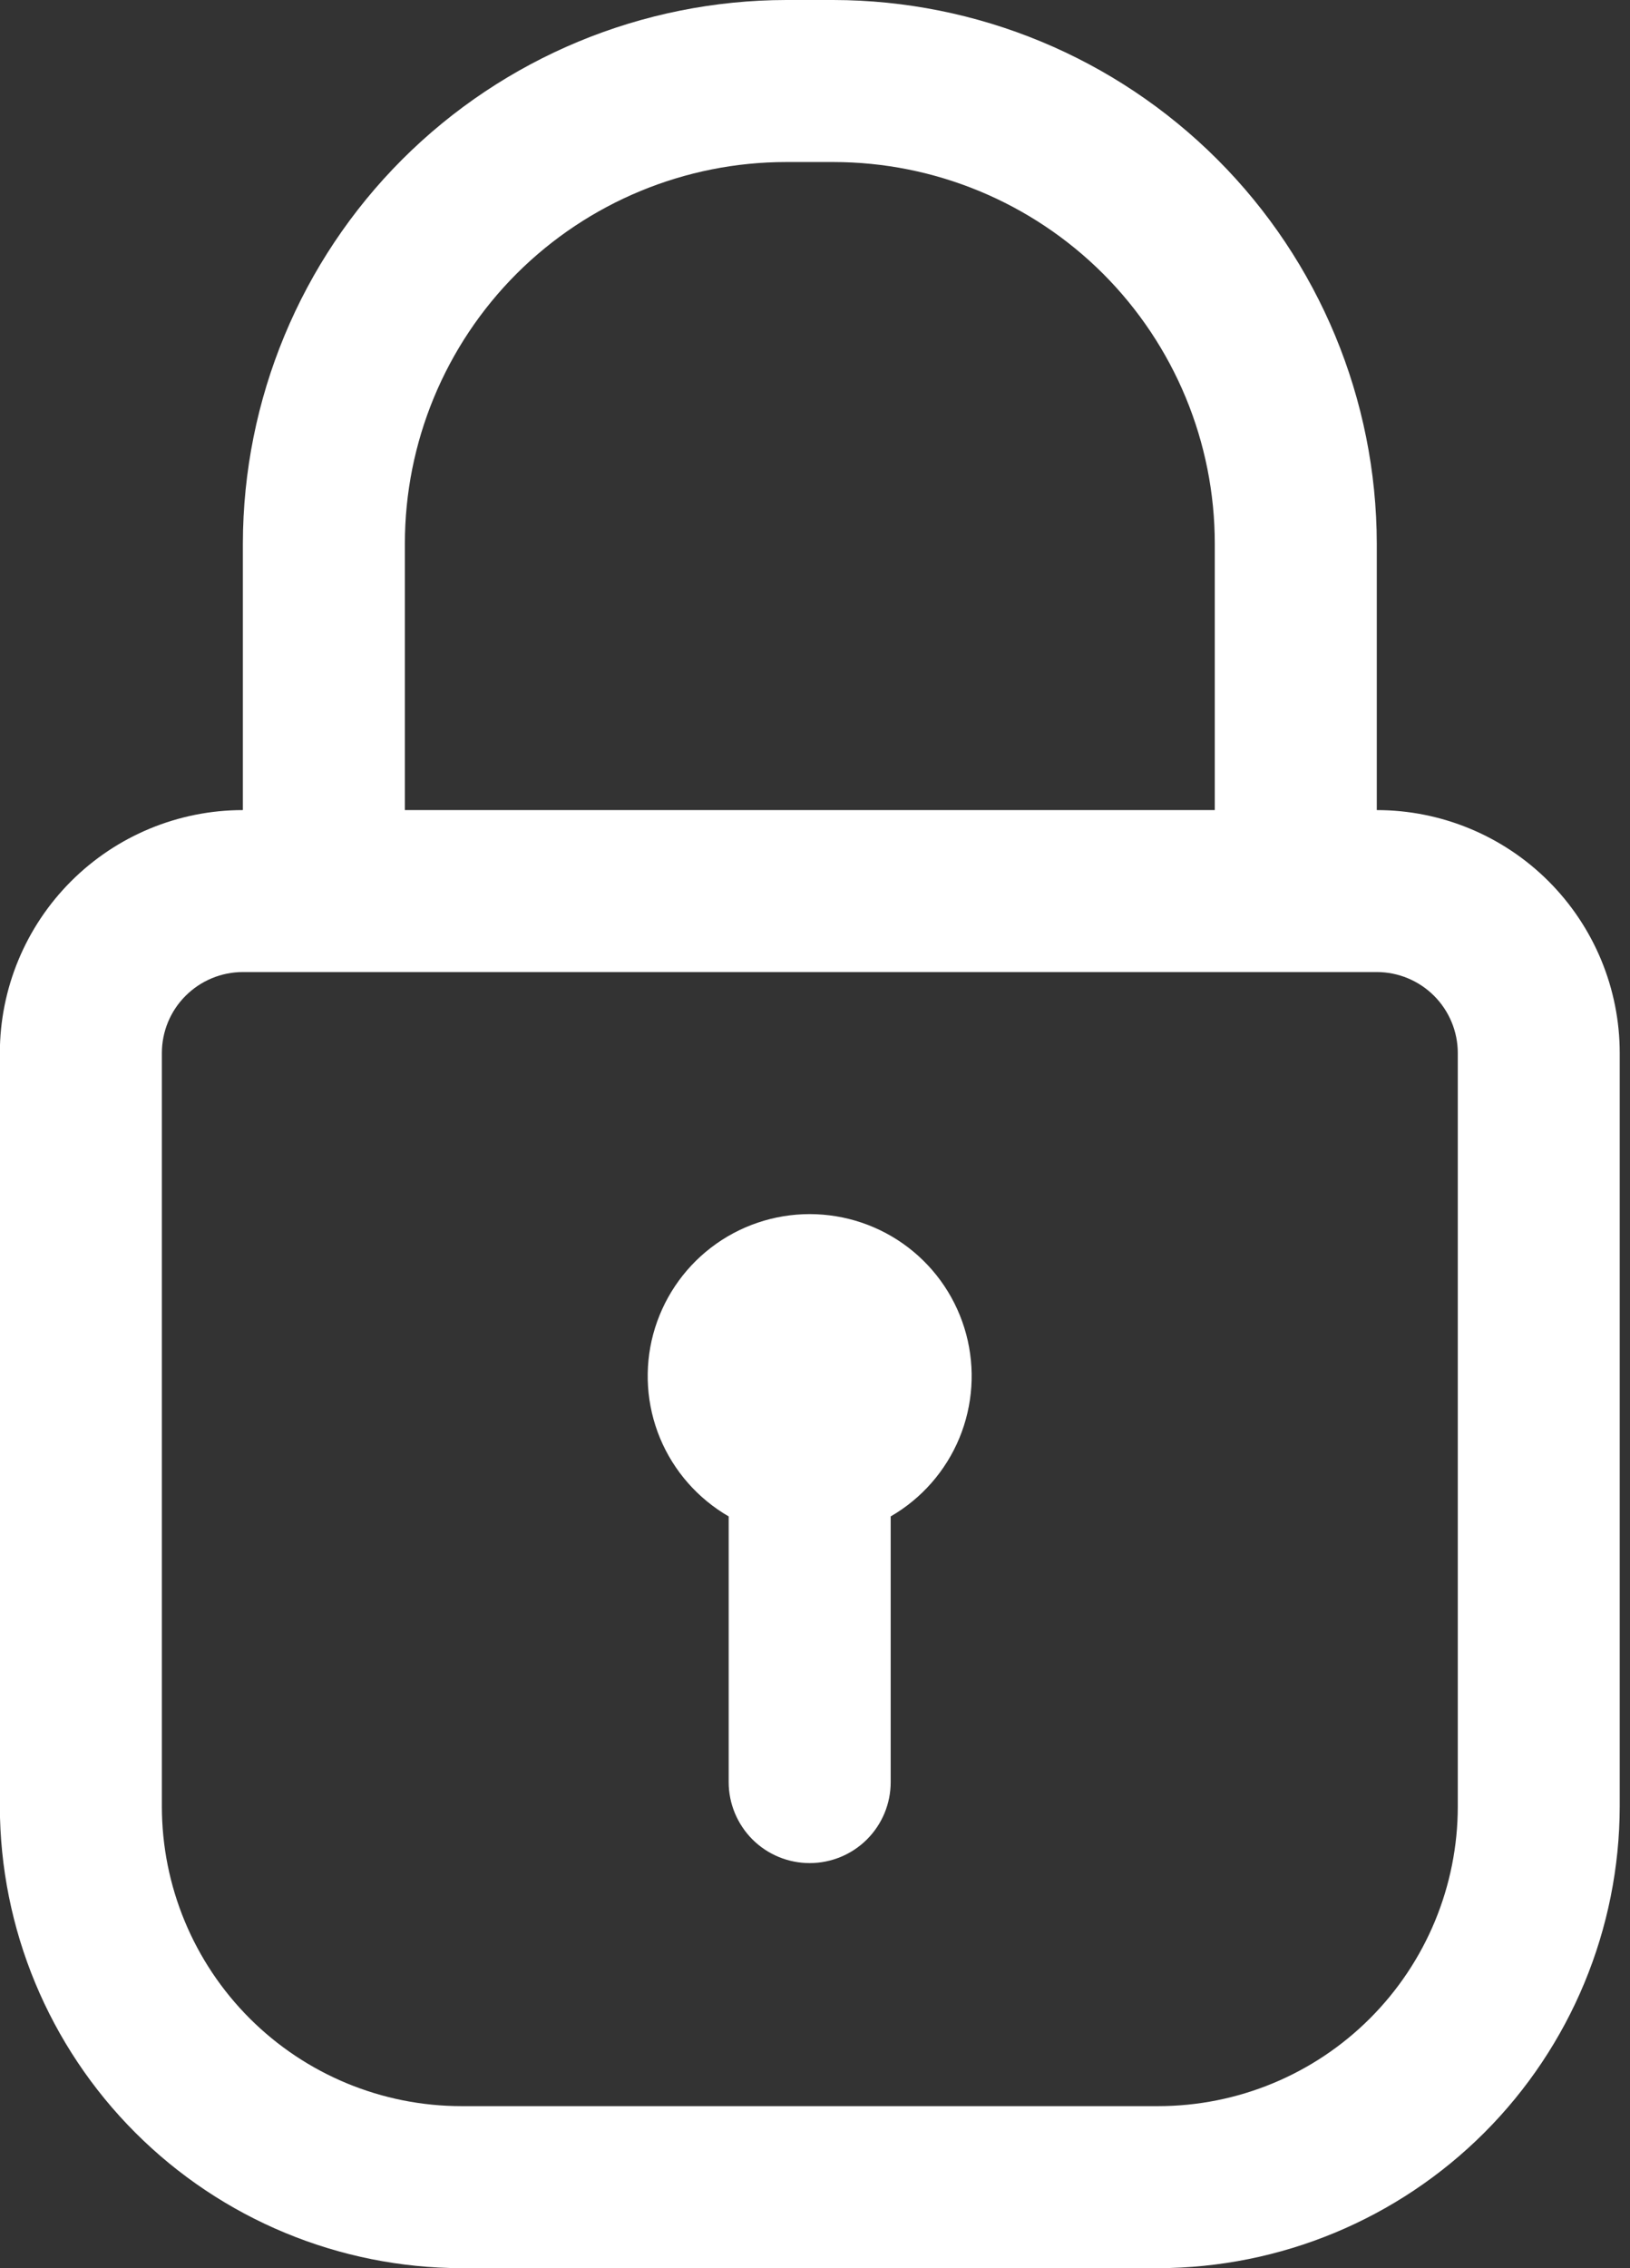
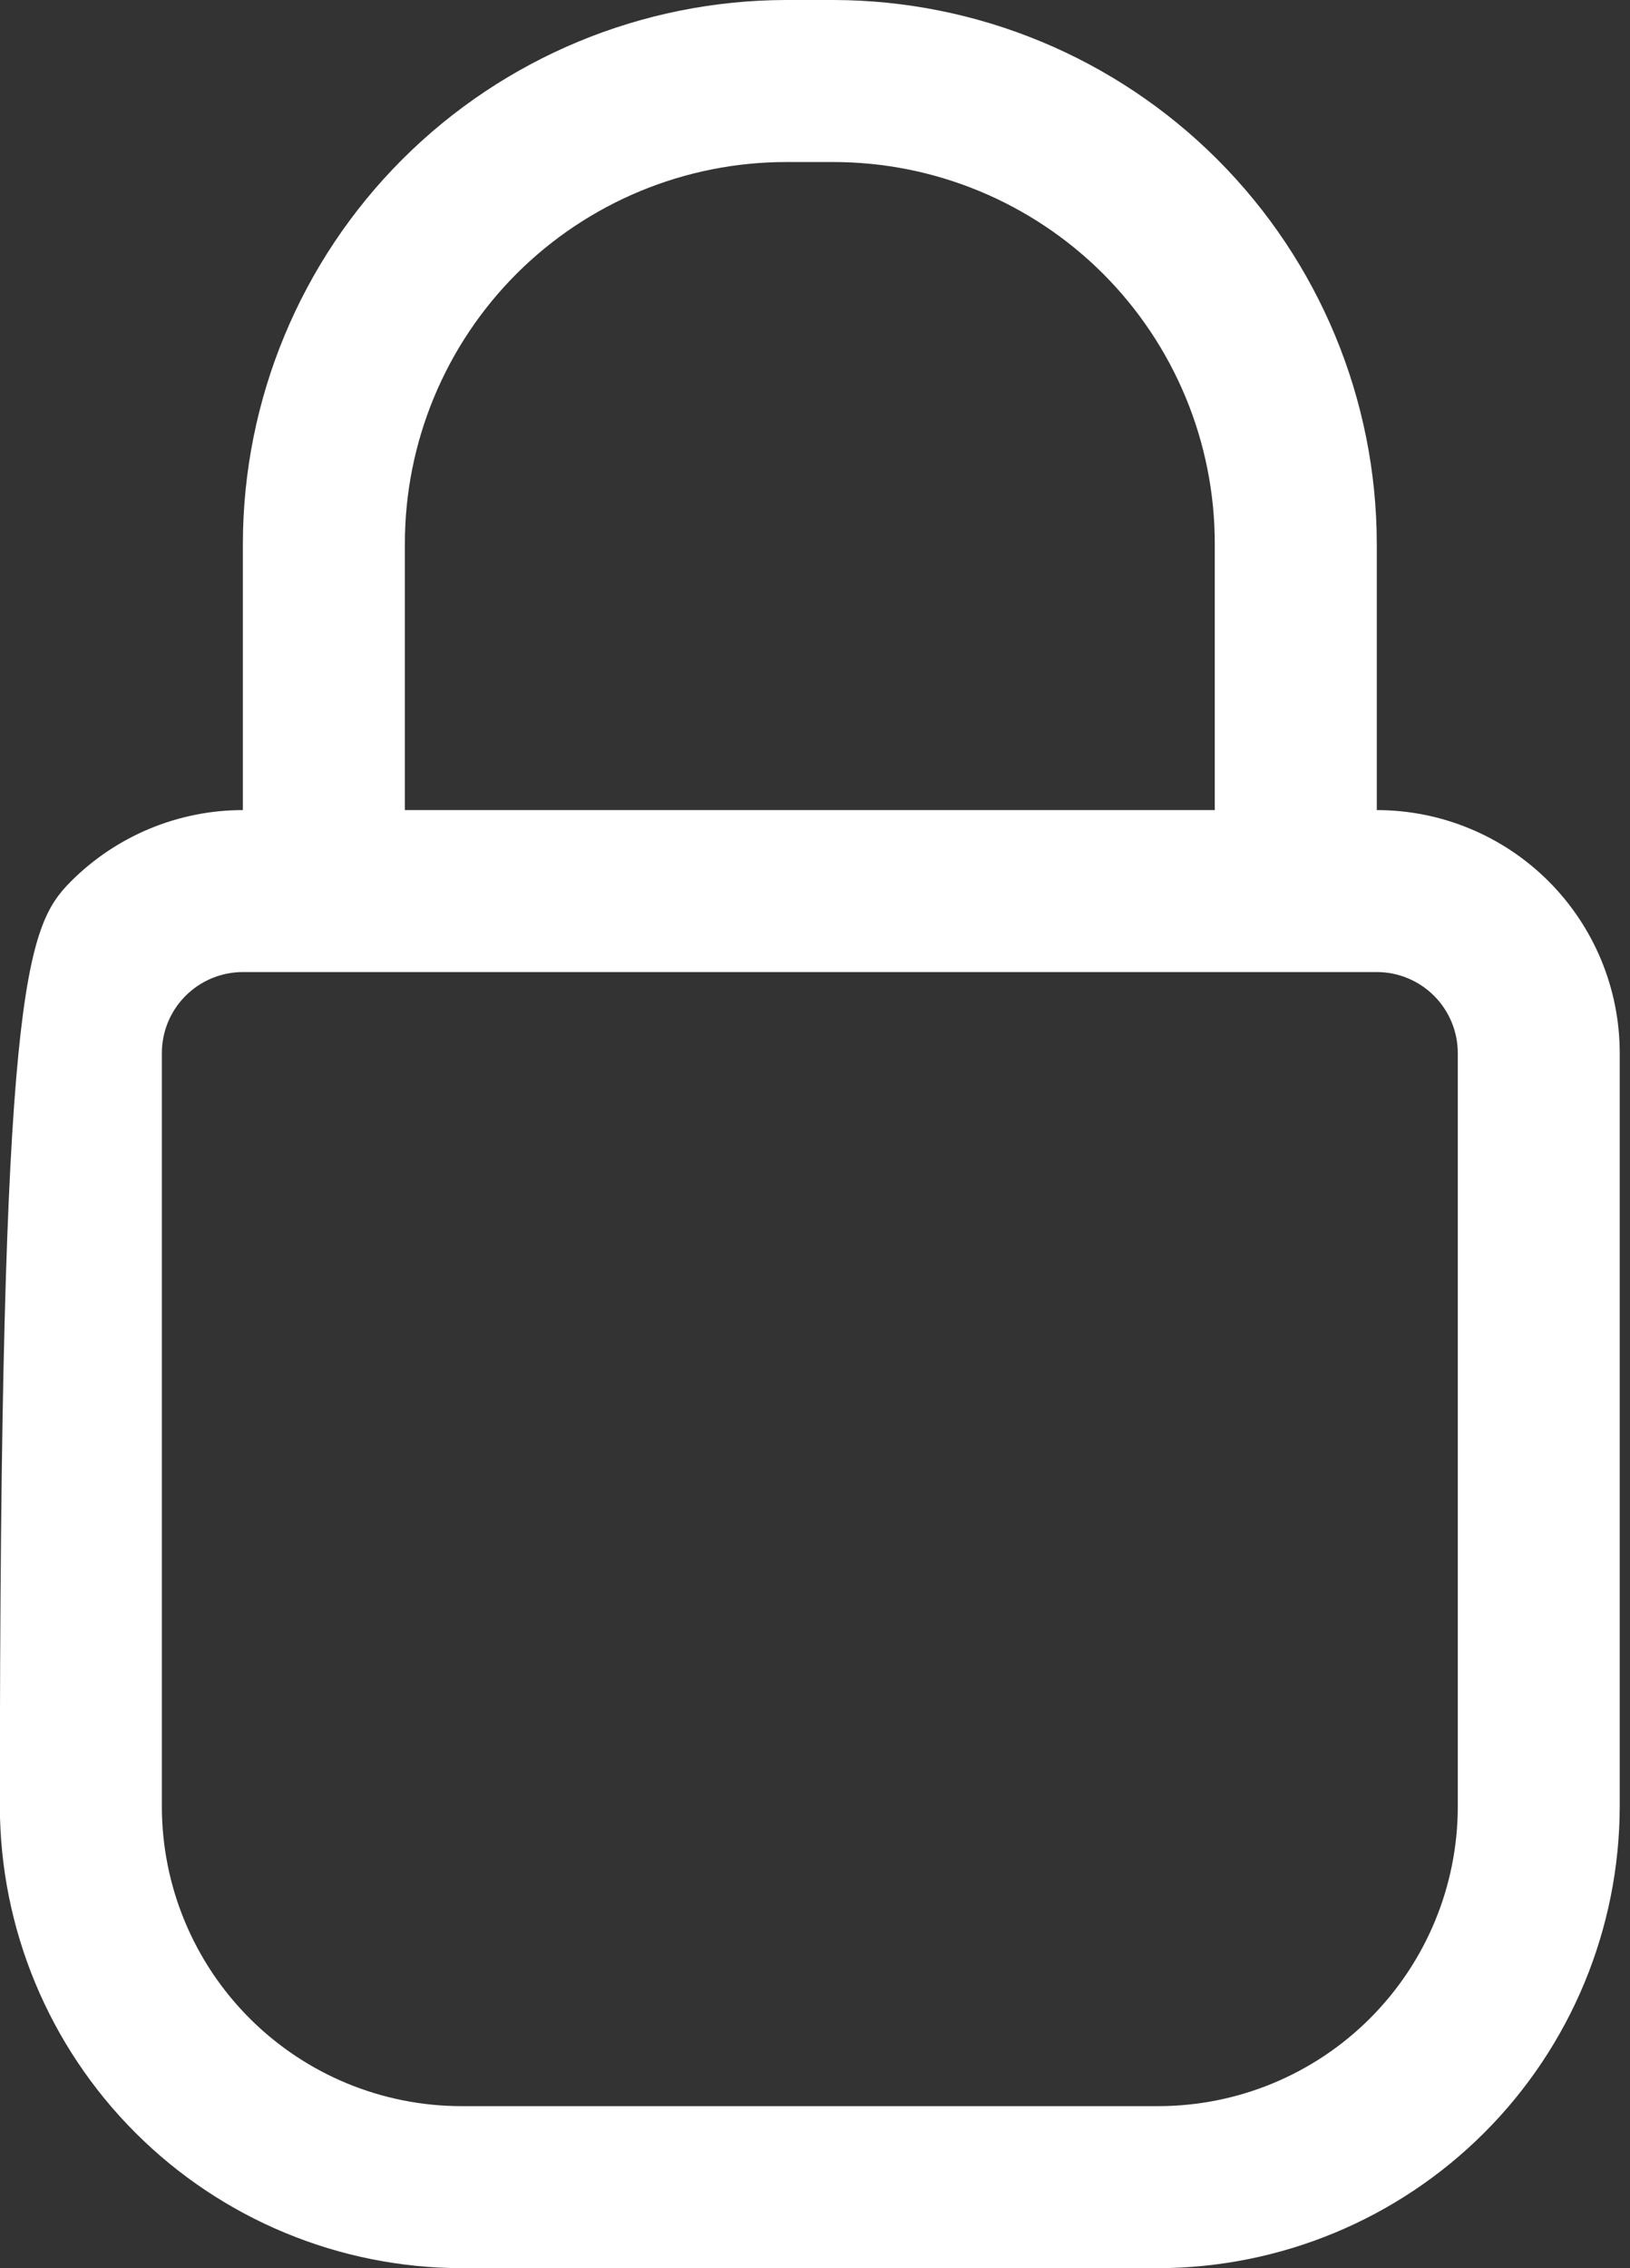
<svg xmlns="http://www.w3.org/2000/svg" width="23" height="32" viewBox="0 0 23 32" fill="none">
  <rect x="0" y="0" width="23" height="32" fill="#333333" stroke="none" />
-   <path d="M3.427 11.429V7.669C3.43 5.636 4.239 3.687 5.676 2.249C7.114 0.812 9.063 0.003 11.095 0H11.758C13.791 0.003 15.74 0.812 17.177 2.249C18.615 3.687 19.424 5.636 19.427 7.669V11.429C20.336 11.429 21.208 11.79 21.851 12.433C22.494 13.076 22.855 13.948 22.855 14.857V25.486C22.852 27.212 22.165 28.868 20.944 30.089C19.723 31.31 18.068 31.997 16.341 32H6.513C4.786 31.997 3.131 31.31 1.91 30.089C0.689 28.868 0.001 27.212 -0.002 25.486V14.857C-0.002 13.948 0.36 13.076 1.003 12.433C1.646 11.79 2.518 11.429 3.427 11.429ZM17.141 7.669C17.141 6.241 16.574 4.872 15.565 3.862C14.555 2.853 13.186 2.286 11.758 2.286H11.095C9.668 2.286 8.299 2.853 7.289 3.862C6.28 4.872 5.713 6.241 5.713 7.669V11.429H17.141V7.669ZM2.284 25.486C2.284 26.607 2.73 27.683 3.523 28.476C4.316 29.269 5.391 29.714 6.513 29.714H16.341C17.463 29.714 18.538 29.269 19.331 28.476C20.124 27.683 20.57 26.607 20.57 25.486V14.857C20.57 14.554 20.449 14.263 20.235 14.049C20.021 13.835 19.73 13.714 19.427 13.714H3.427C3.124 13.714 2.833 13.835 2.619 14.049C2.404 14.263 2.284 14.554 2.284 14.857V25.486Z" fill="white" />
-   <path d="M10.282 21.394V25.143C10.282 25.446 10.403 25.736 10.617 25.951C10.831 26.165 11.122 26.285 11.425 26.285C11.728 26.285 12.019 26.165 12.233 25.951C12.448 25.736 12.568 25.446 12.568 25.143V21.394C13.004 21.142 13.344 20.754 13.537 20.289C13.729 19.825 13.763 19.309 13.633 18.823C13.503 18.337 13.216 17.907 12.817 17.601C12.418 17.295 11.928 17.129 11.425 17.129C10.922 17.129 10.433 17.295 10.034 17.601C9.635 17.907 9.348 18.337 9.217 18.823C9.087 19.309 9.121 19.825 9.313 20.289C9.506 20.754 9.847 21.142 10.282 21.394Z" fill="white" />
+   <path d="M3.427 11.429V7.669C3.43 5.636 4.239 3.687 5.676 2.249C7.114 0.812 9.063 0.003 11.095 0H11.758C13.791 0.003 15.74 0.812 17.177 2.249C18.615 3.687 19.424 5.636 19.427 7.669V11.429C20.336 11.429 21.208 11.79 21.851 12.433C22.494 13.076 22.855 13.948 22.855 14.857V25.486C22.852 27.212 22.165 28.868 20.944 30.089C19.723 31.31 18.068 31.997 16.341 32H6.513C4.786 31.997 3.131 31.31 1.91 30.089C0.689 28.868 0.001 27.212 -0.002 25.486C-0.002 13.948 0.36 13.076 1.003 12.433C1.646 11.79 2.518 11.429 3.427 11.429ZM17.141 7.669C17.141 6.241 16.574 4.872 15.565 3.862C14.555 2.853 13.186 2.286 11.758 2.286H11.095C9.668 2.286 8.299 2.853 7.289 3.862C6.28 4.872 5.713 6.241 5.713 7.669V11.429H17.141V7.669ZM2.284 25.486C2.284 26.607 2.73 27.683 3.523 28.476C4.316 29.269 5.391 29.714 6.513 29.714H16.341C17.463 29.714 18.538 29.269 19.331 28.476C20.124 27.683 20.57 26.607 20.57 25.486V14.857C20.57 14.554 20.449 14.263 20.235 14.049C20.021 13.835 19.73 13.714 19.427 13.714H3.427C3.124 13.714 2.833 13.835 2.619 14.049C2.404 14.263 2.284 14.554 2.284 14.857V25.486Z" fill="white" />
</svg>